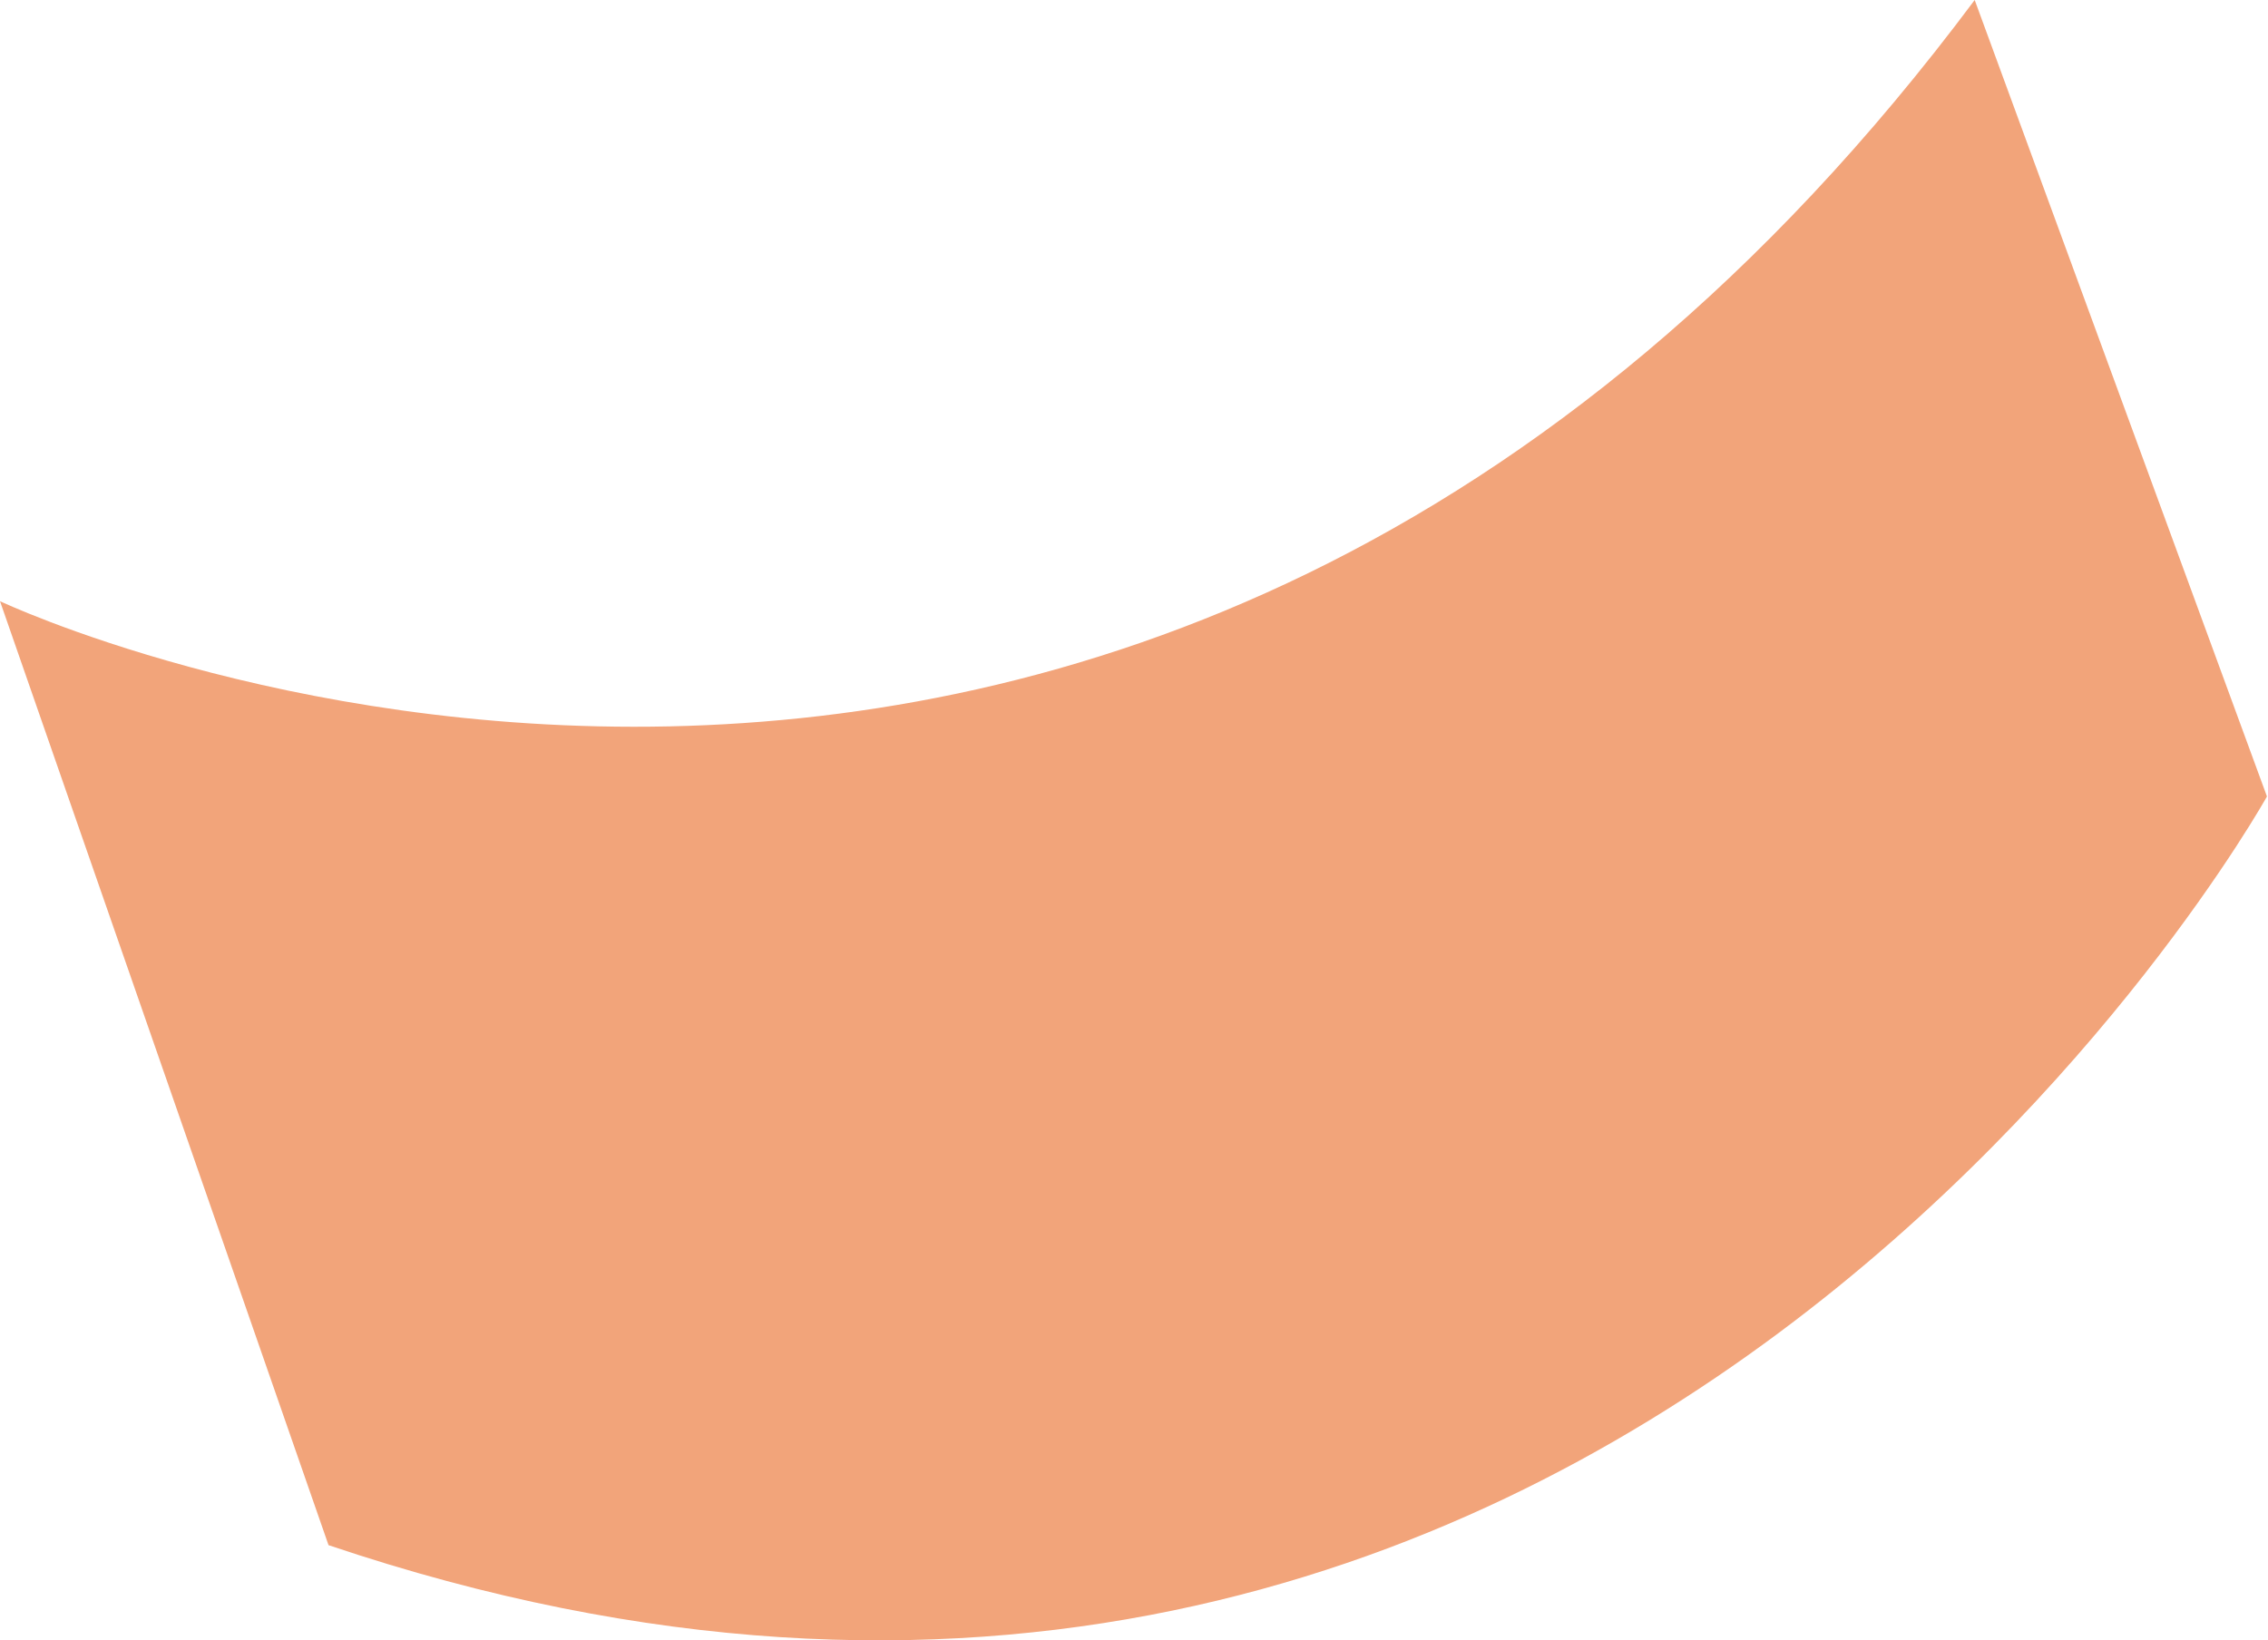
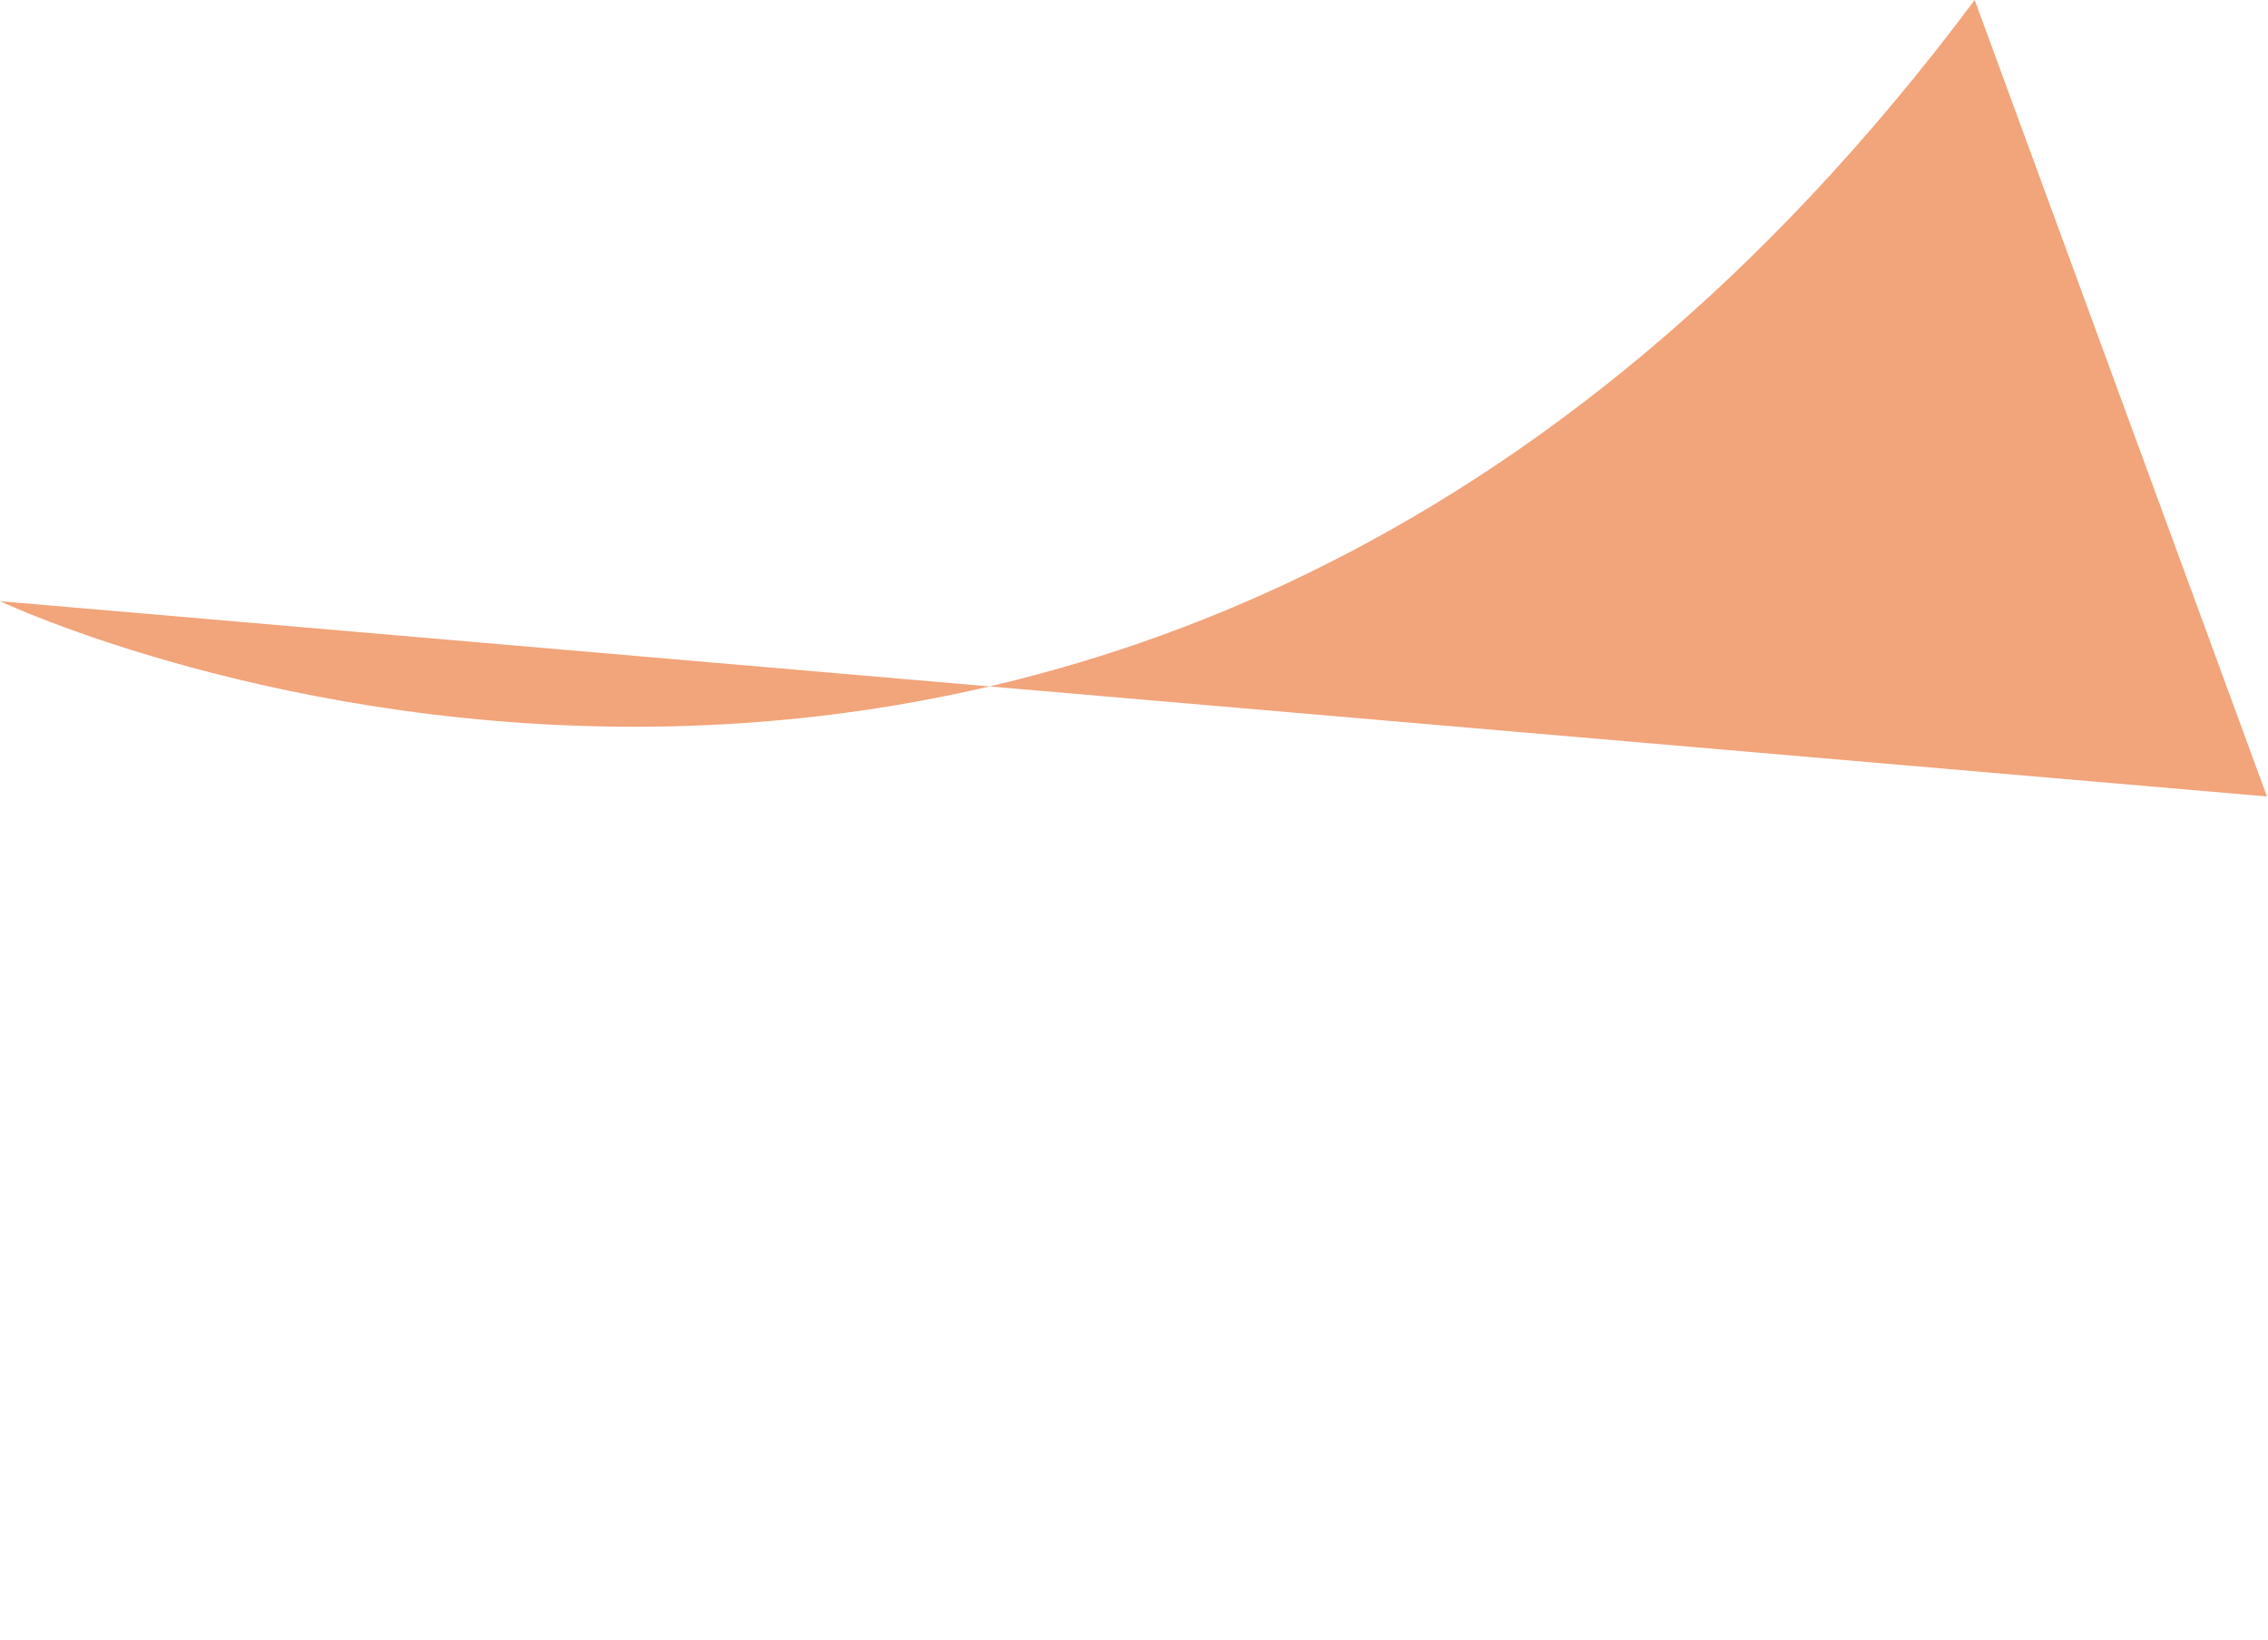
<svg xmlns="http://www.w3.org/2000/svg" viewBox="0 0 65.03 47.04">
  <defs>
    <style>.cls-1{fill:#f2a47a;}</style>
  </defs>
  <g id="Layer_2" data-name="Layer 2">
    <g id="Слой_1" data-name="Слой 1">
-       <path class="cls-1" d="M0,17.24S32.32,32.56,56.62,0L65,22.84S46.19,56.71,9.42,44.31Z" />
+       <path class="cls-1" d="M0,17.24S32.32,32.56,56.62,0L65,22.84Z" />
    </g>
  </g>
</svg>